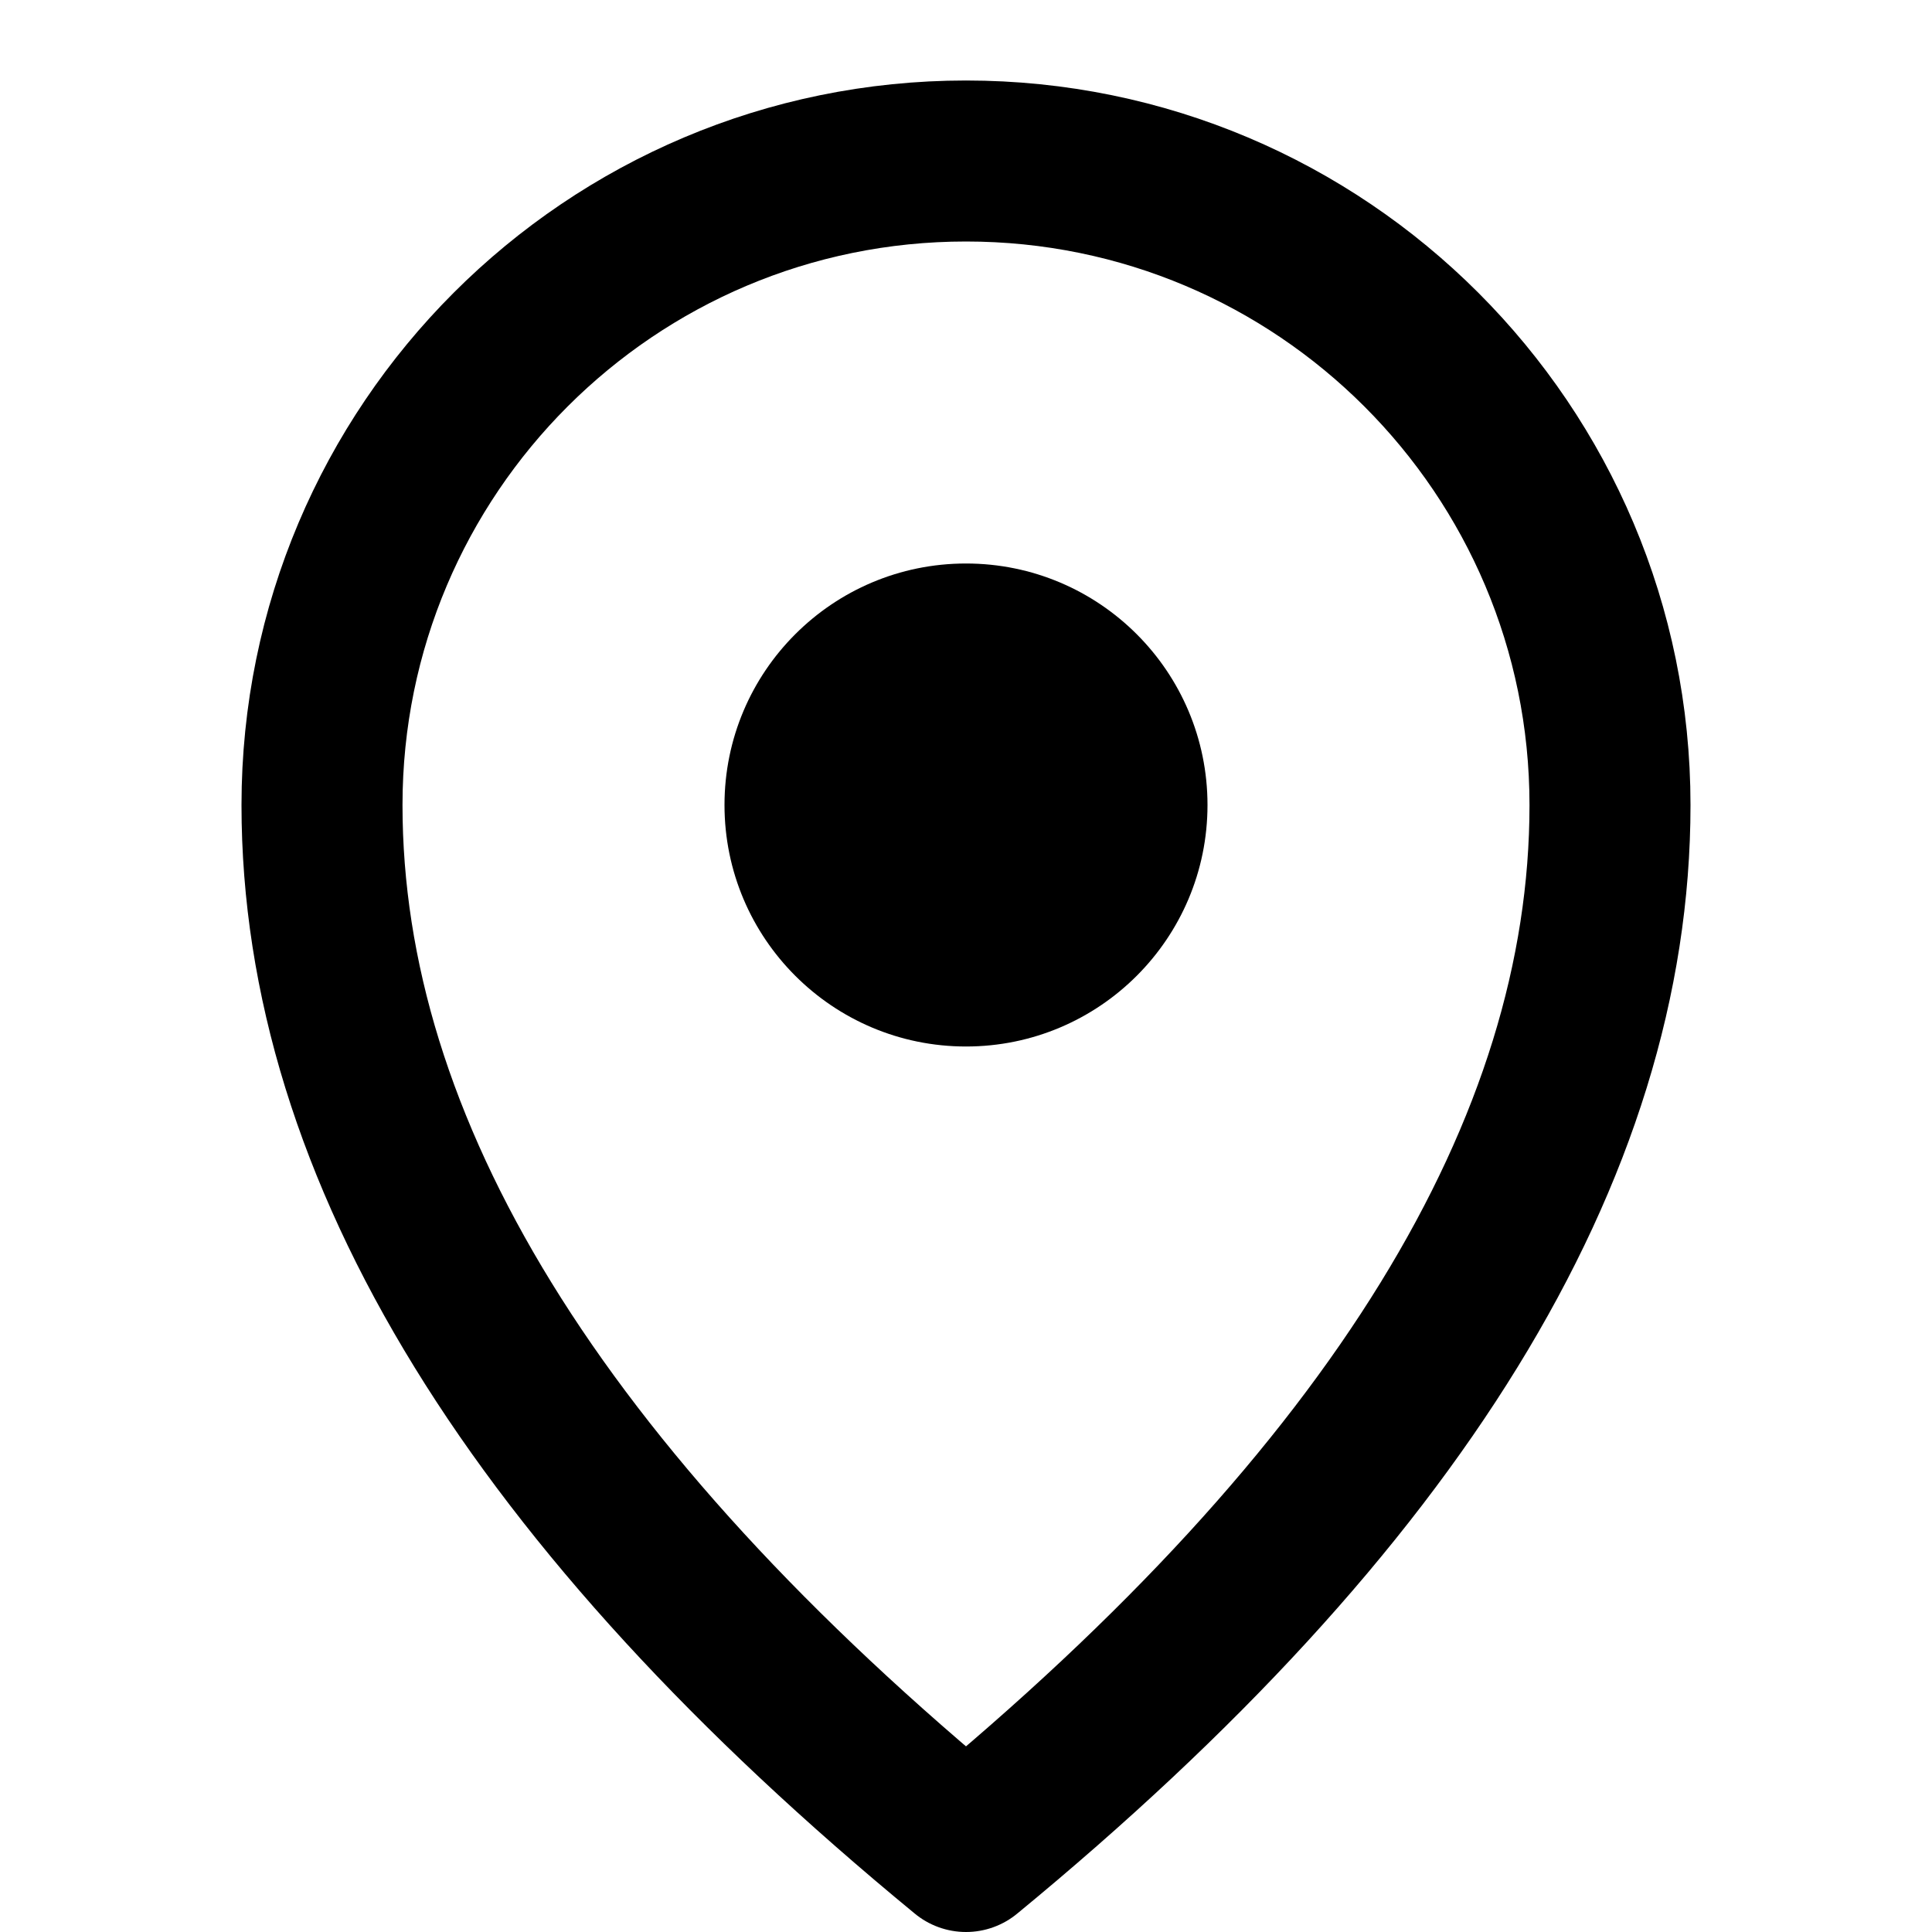
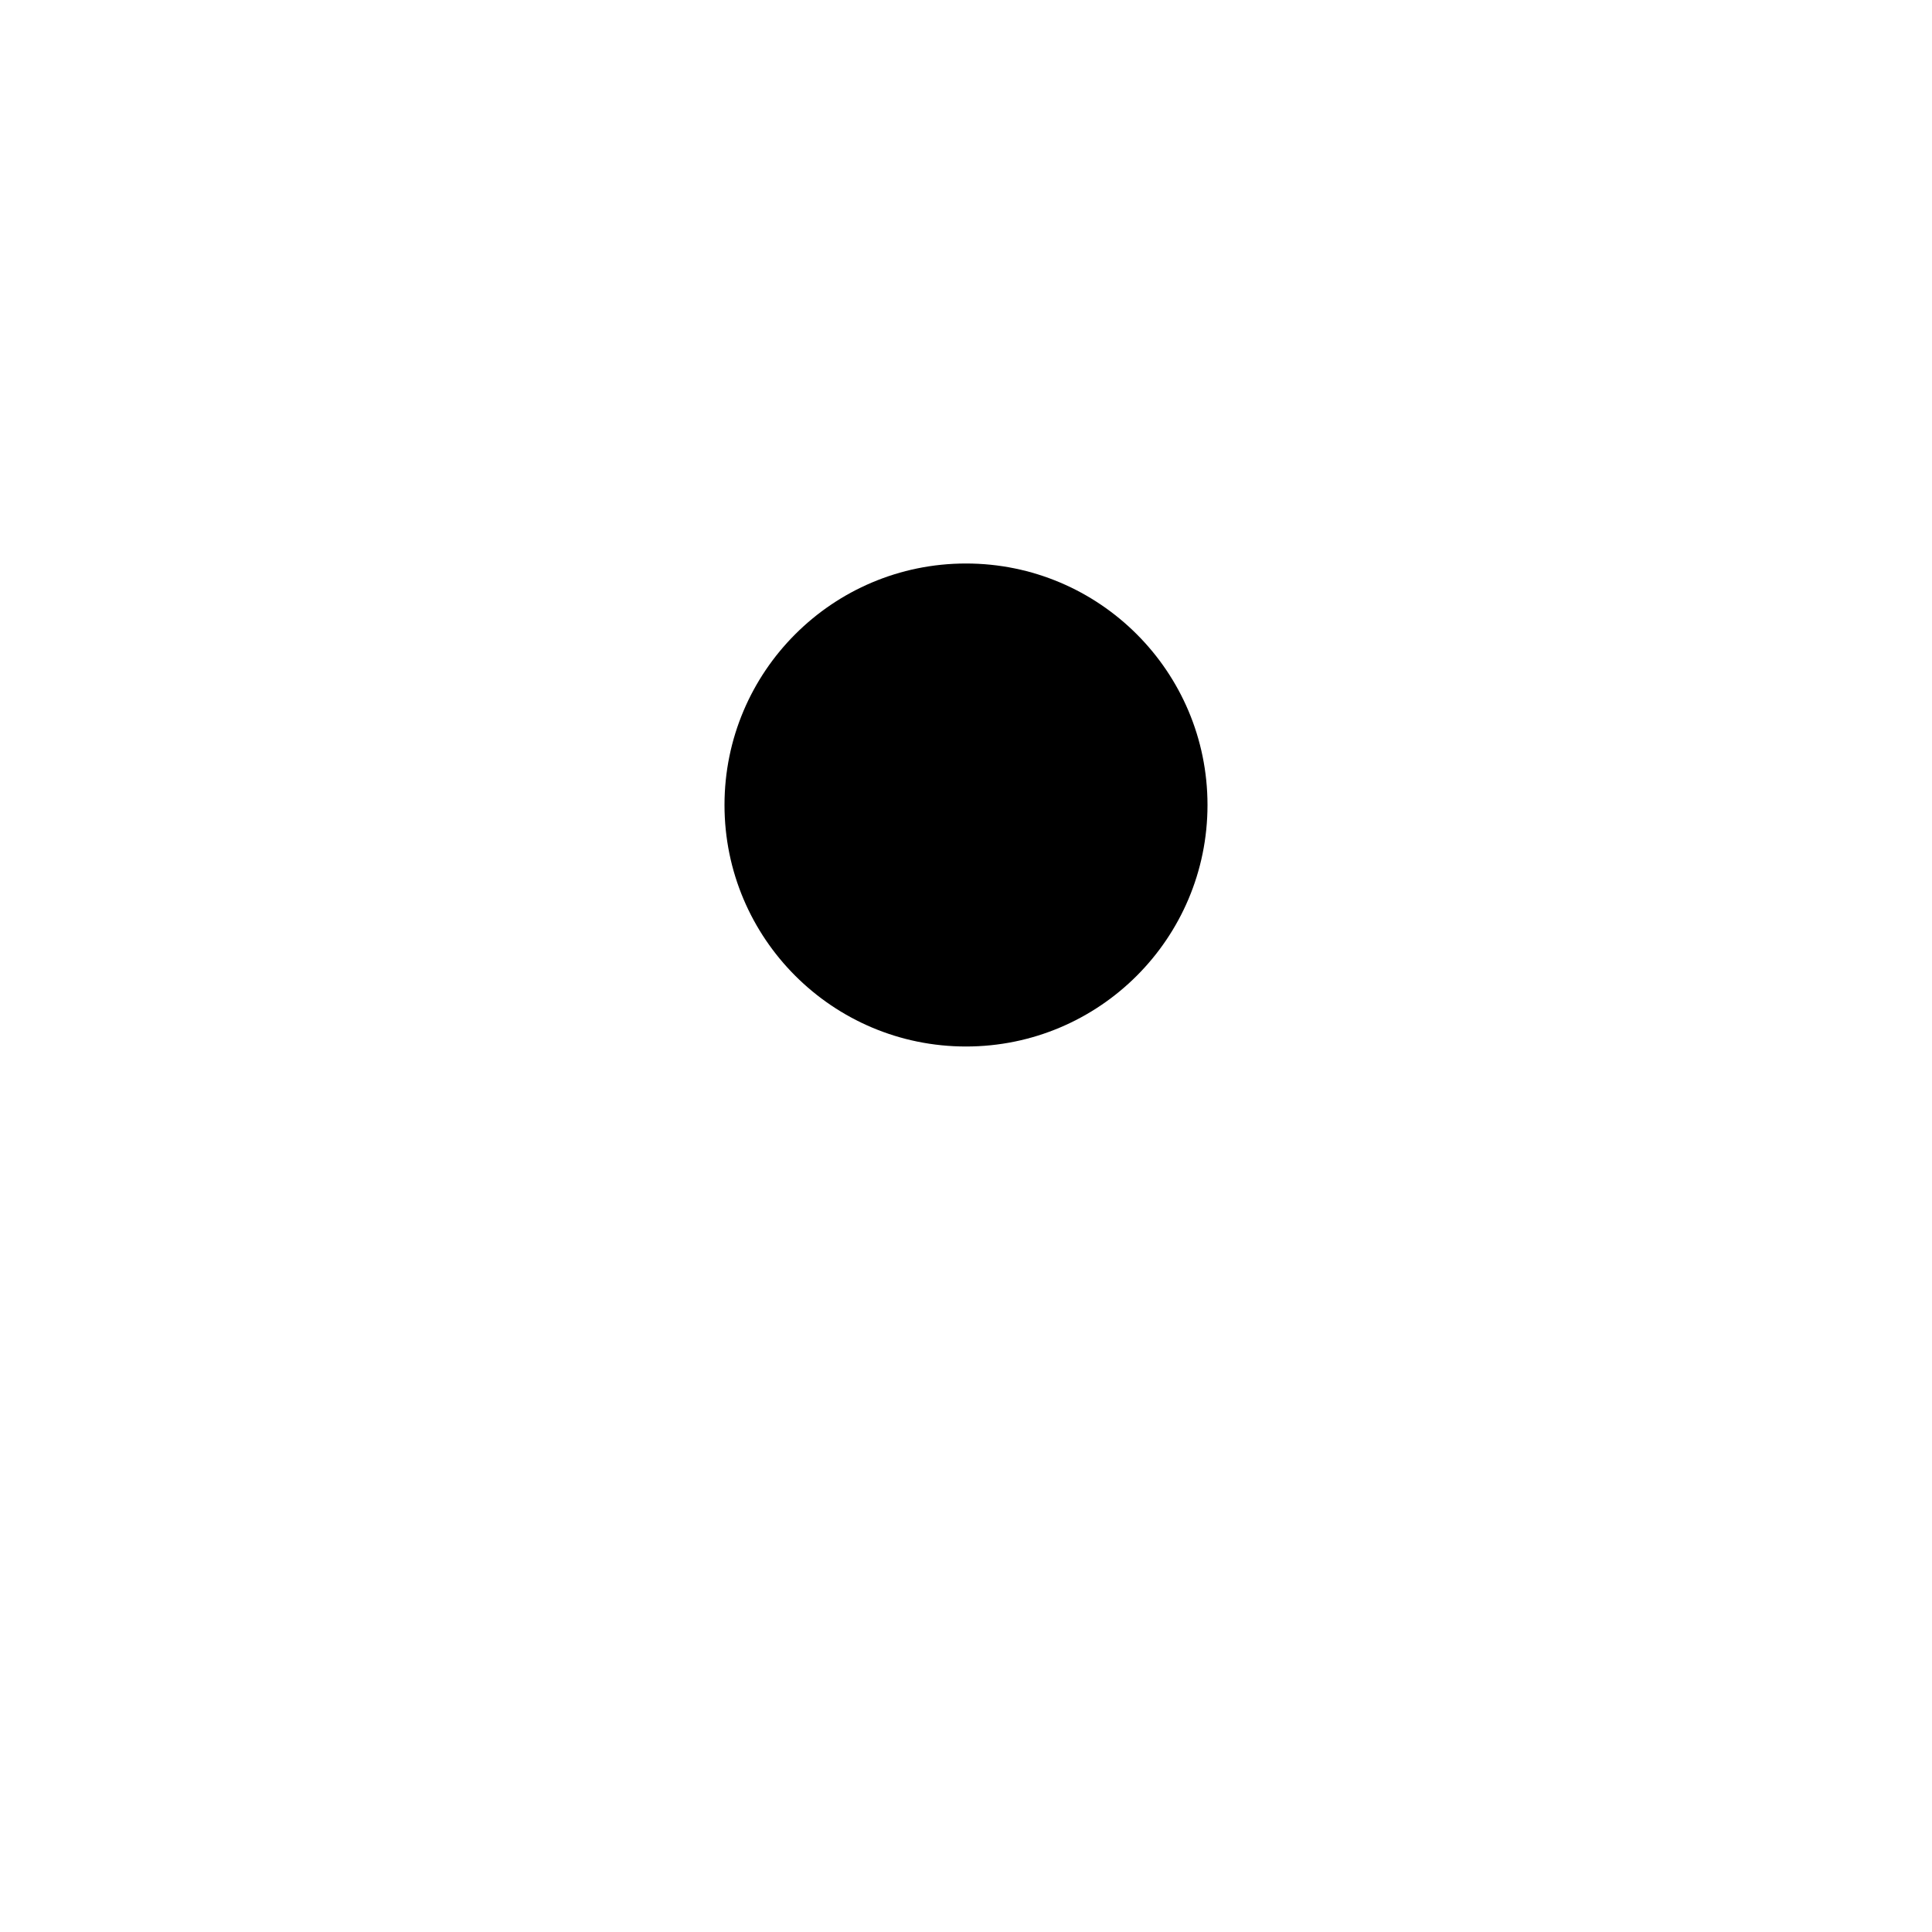
<svg xmlns="http://www.w3.org/2000/svg" width="24px" height="24px" viewBox="0 0 24 24" version="1.1">
  <title>Icons/Location</title>
  <g id="Icons/Location" stroke="none" stroke-width="1" fill="none" fill-rule="evenodd">
    <g id="Group">
      <g transform="translate(4, 2)">
-         <path d="M8,21 C13.333,16.612 16,12.279 16,8 C16,3.582 12.418,0 8,0 C3.582,0 0,3.582 0,8 C0,12.279 2.667,16.612 8,21 Z" id="Oval" stroke="#000000" stroke-width="2" stroke-linecap="round" stroke-linejoin="round" />
        <circle id="Oval" fill="#000000" cx="8" cy="8" r="3" />
      </g>
    </g>
  </g>
</svg>